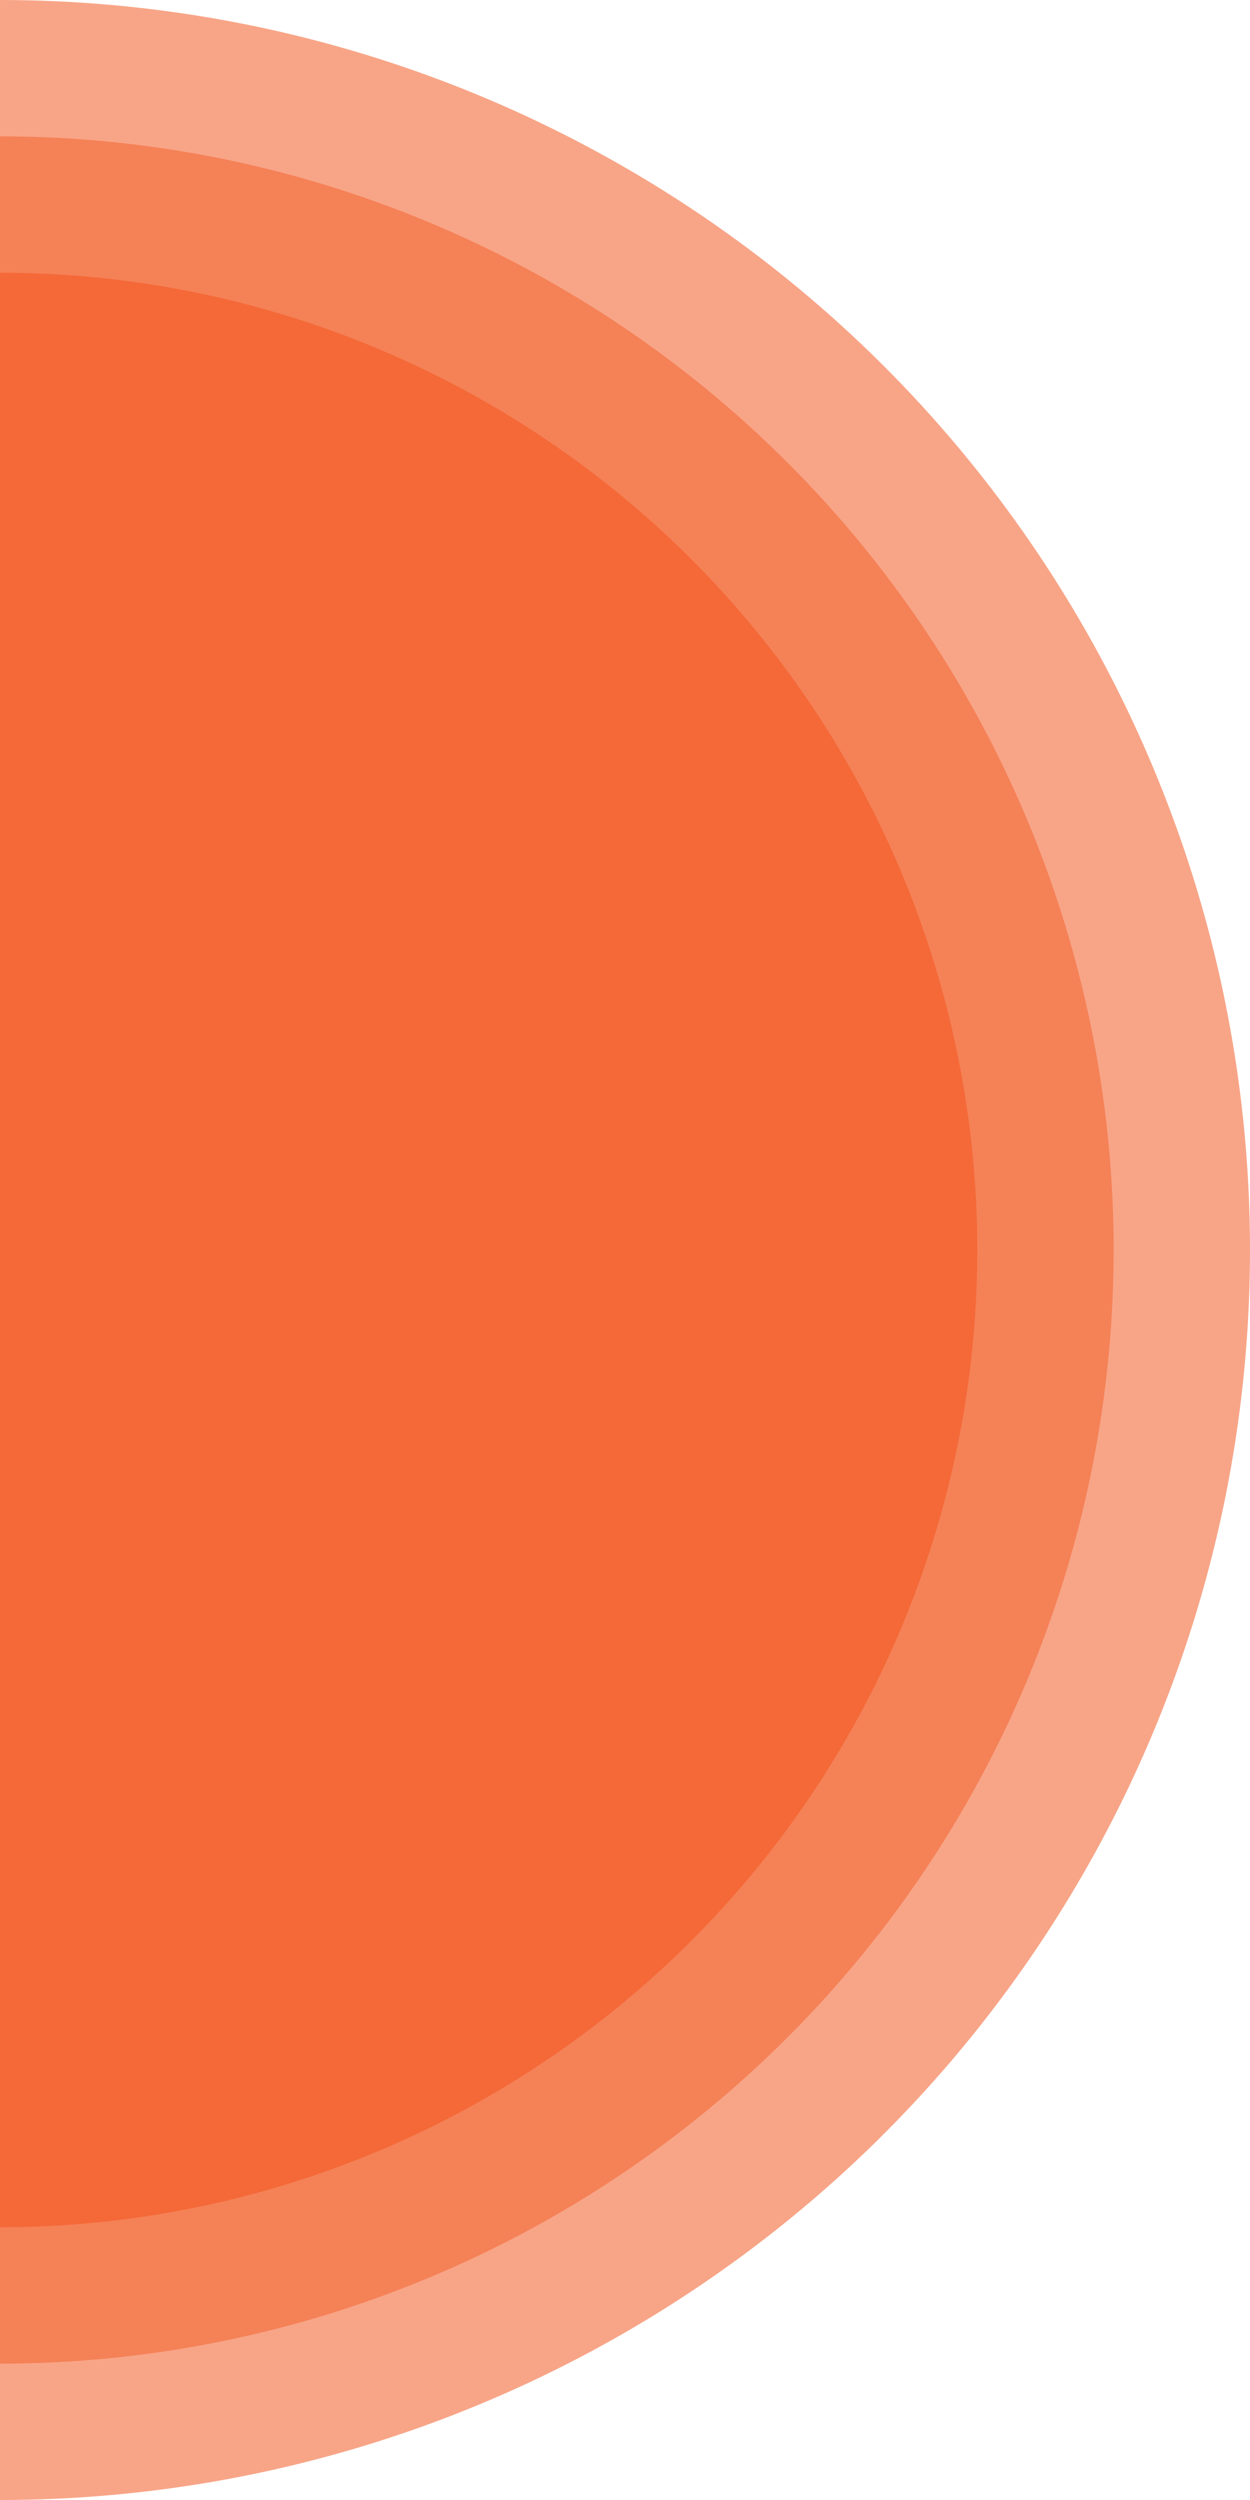
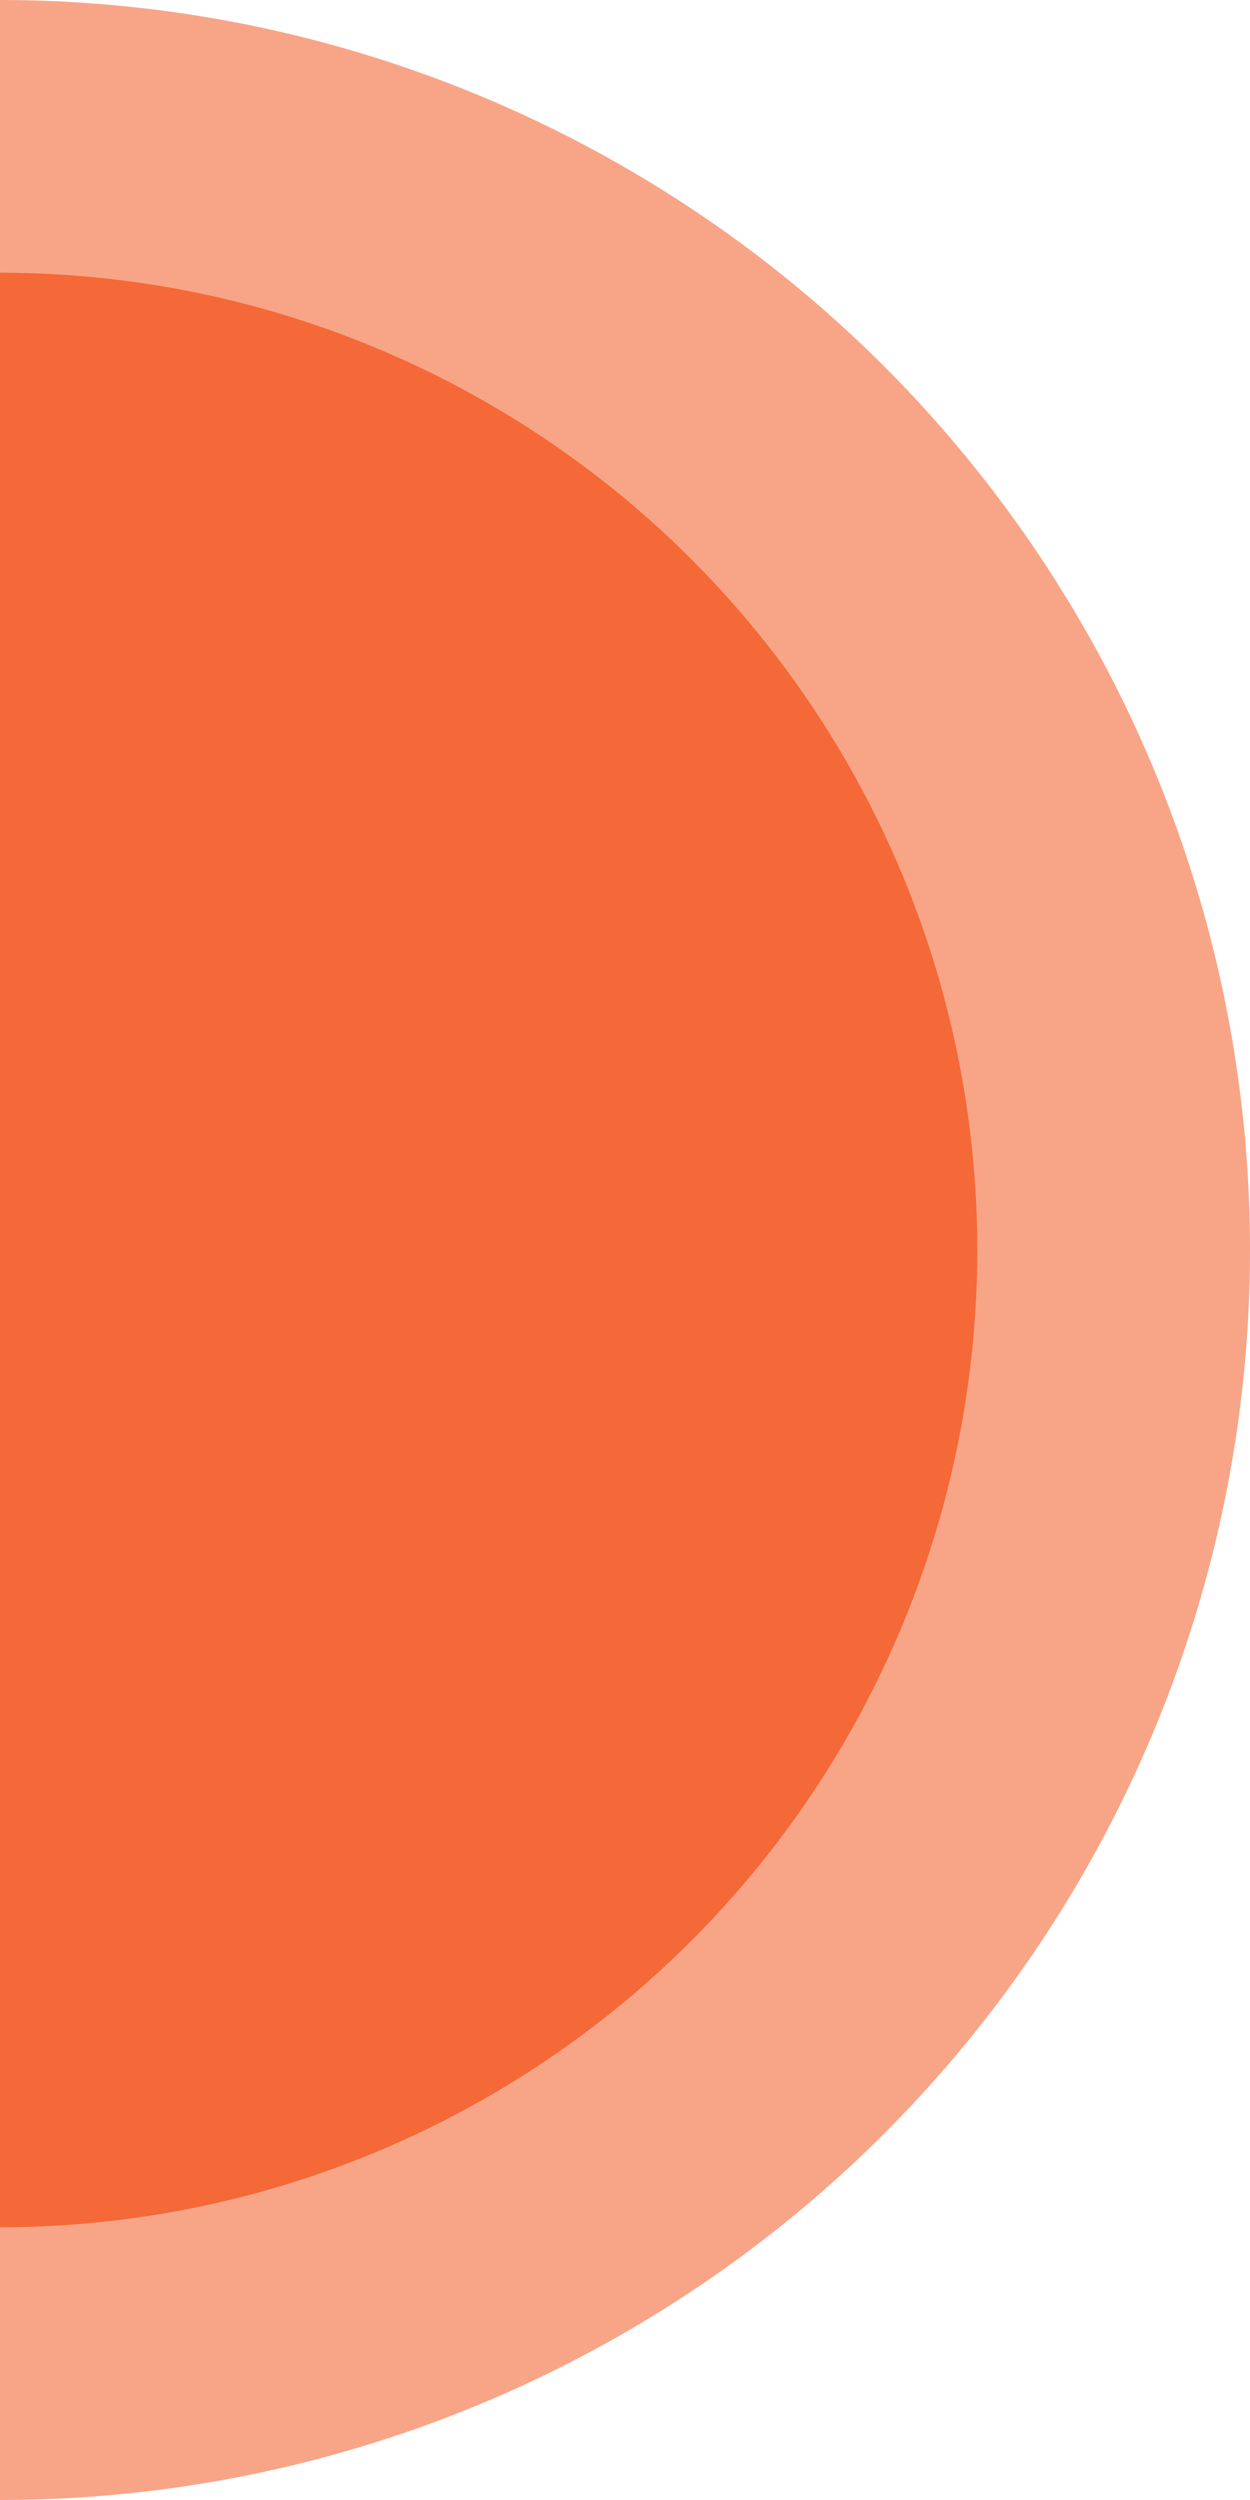
<svg xmlns="http://www.w3.org/2000/svg" width="200" height="400" viewBox="0 0 200 400">
  <defs>
    <clipPath id="clip-path">
      <rect id="Rectangle_23026" data-name="Rectangle 23026" width="200" height="400" fill="#5b90ff" />
    </clipPath>
  </defs>
  <g id="Mask_Group_51875" data-name="Mask Group 51875" clip-path="url(#clip-path)">
    <circle id="Ellipse_2483" data-name="Ellipse 2483" cx="200" cy="200" r="200" transform="translate(-200)" fill="#f8a587" />
-     <path id="Path_116524" data-name="Path 116524" d="M178.182,0A178.182,178.182,0,1,0,356.364,178.182,178.182,178.182,0,0,0,178.182,0Z" transform="translate(-178.182 21.818)" fill="#f58157" />
    <circle id="Ellipse_2485" data-name="Ellipse 2485" cx="156.364" cy="156.364" r="156.364" transform="translate(-156.363 43.636)" fill="#f46937" />
  </g>
</svg>